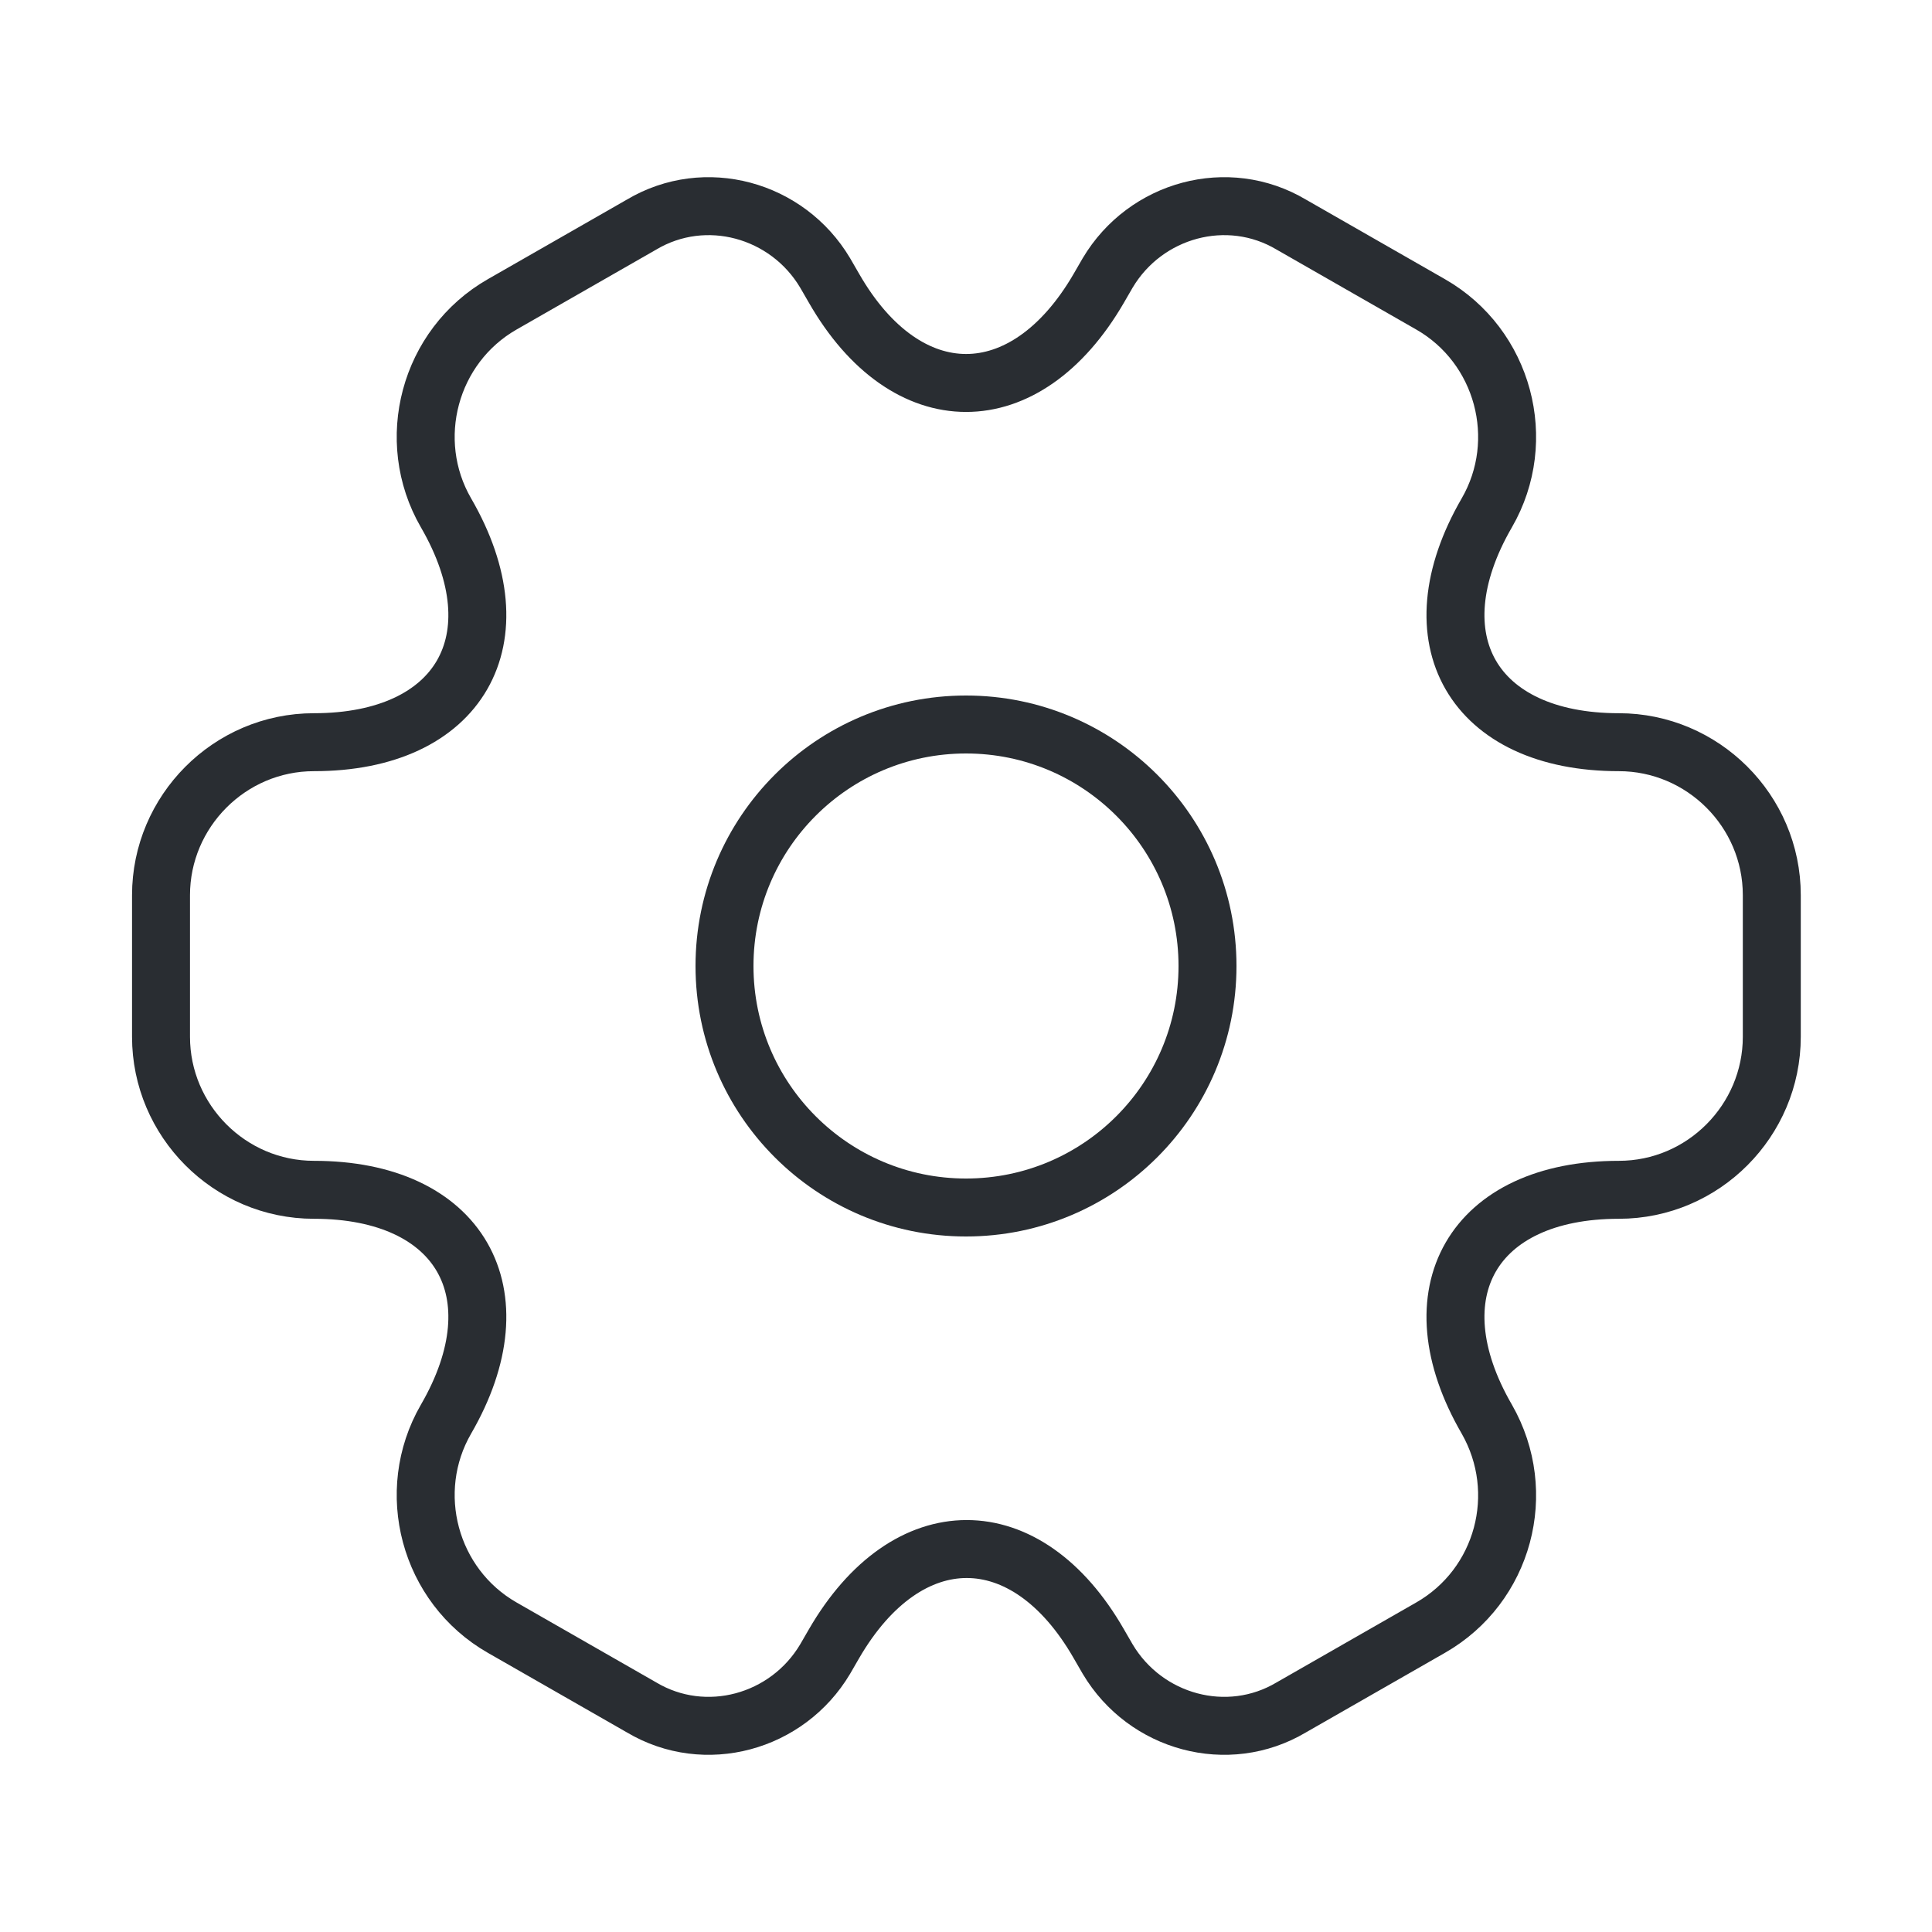
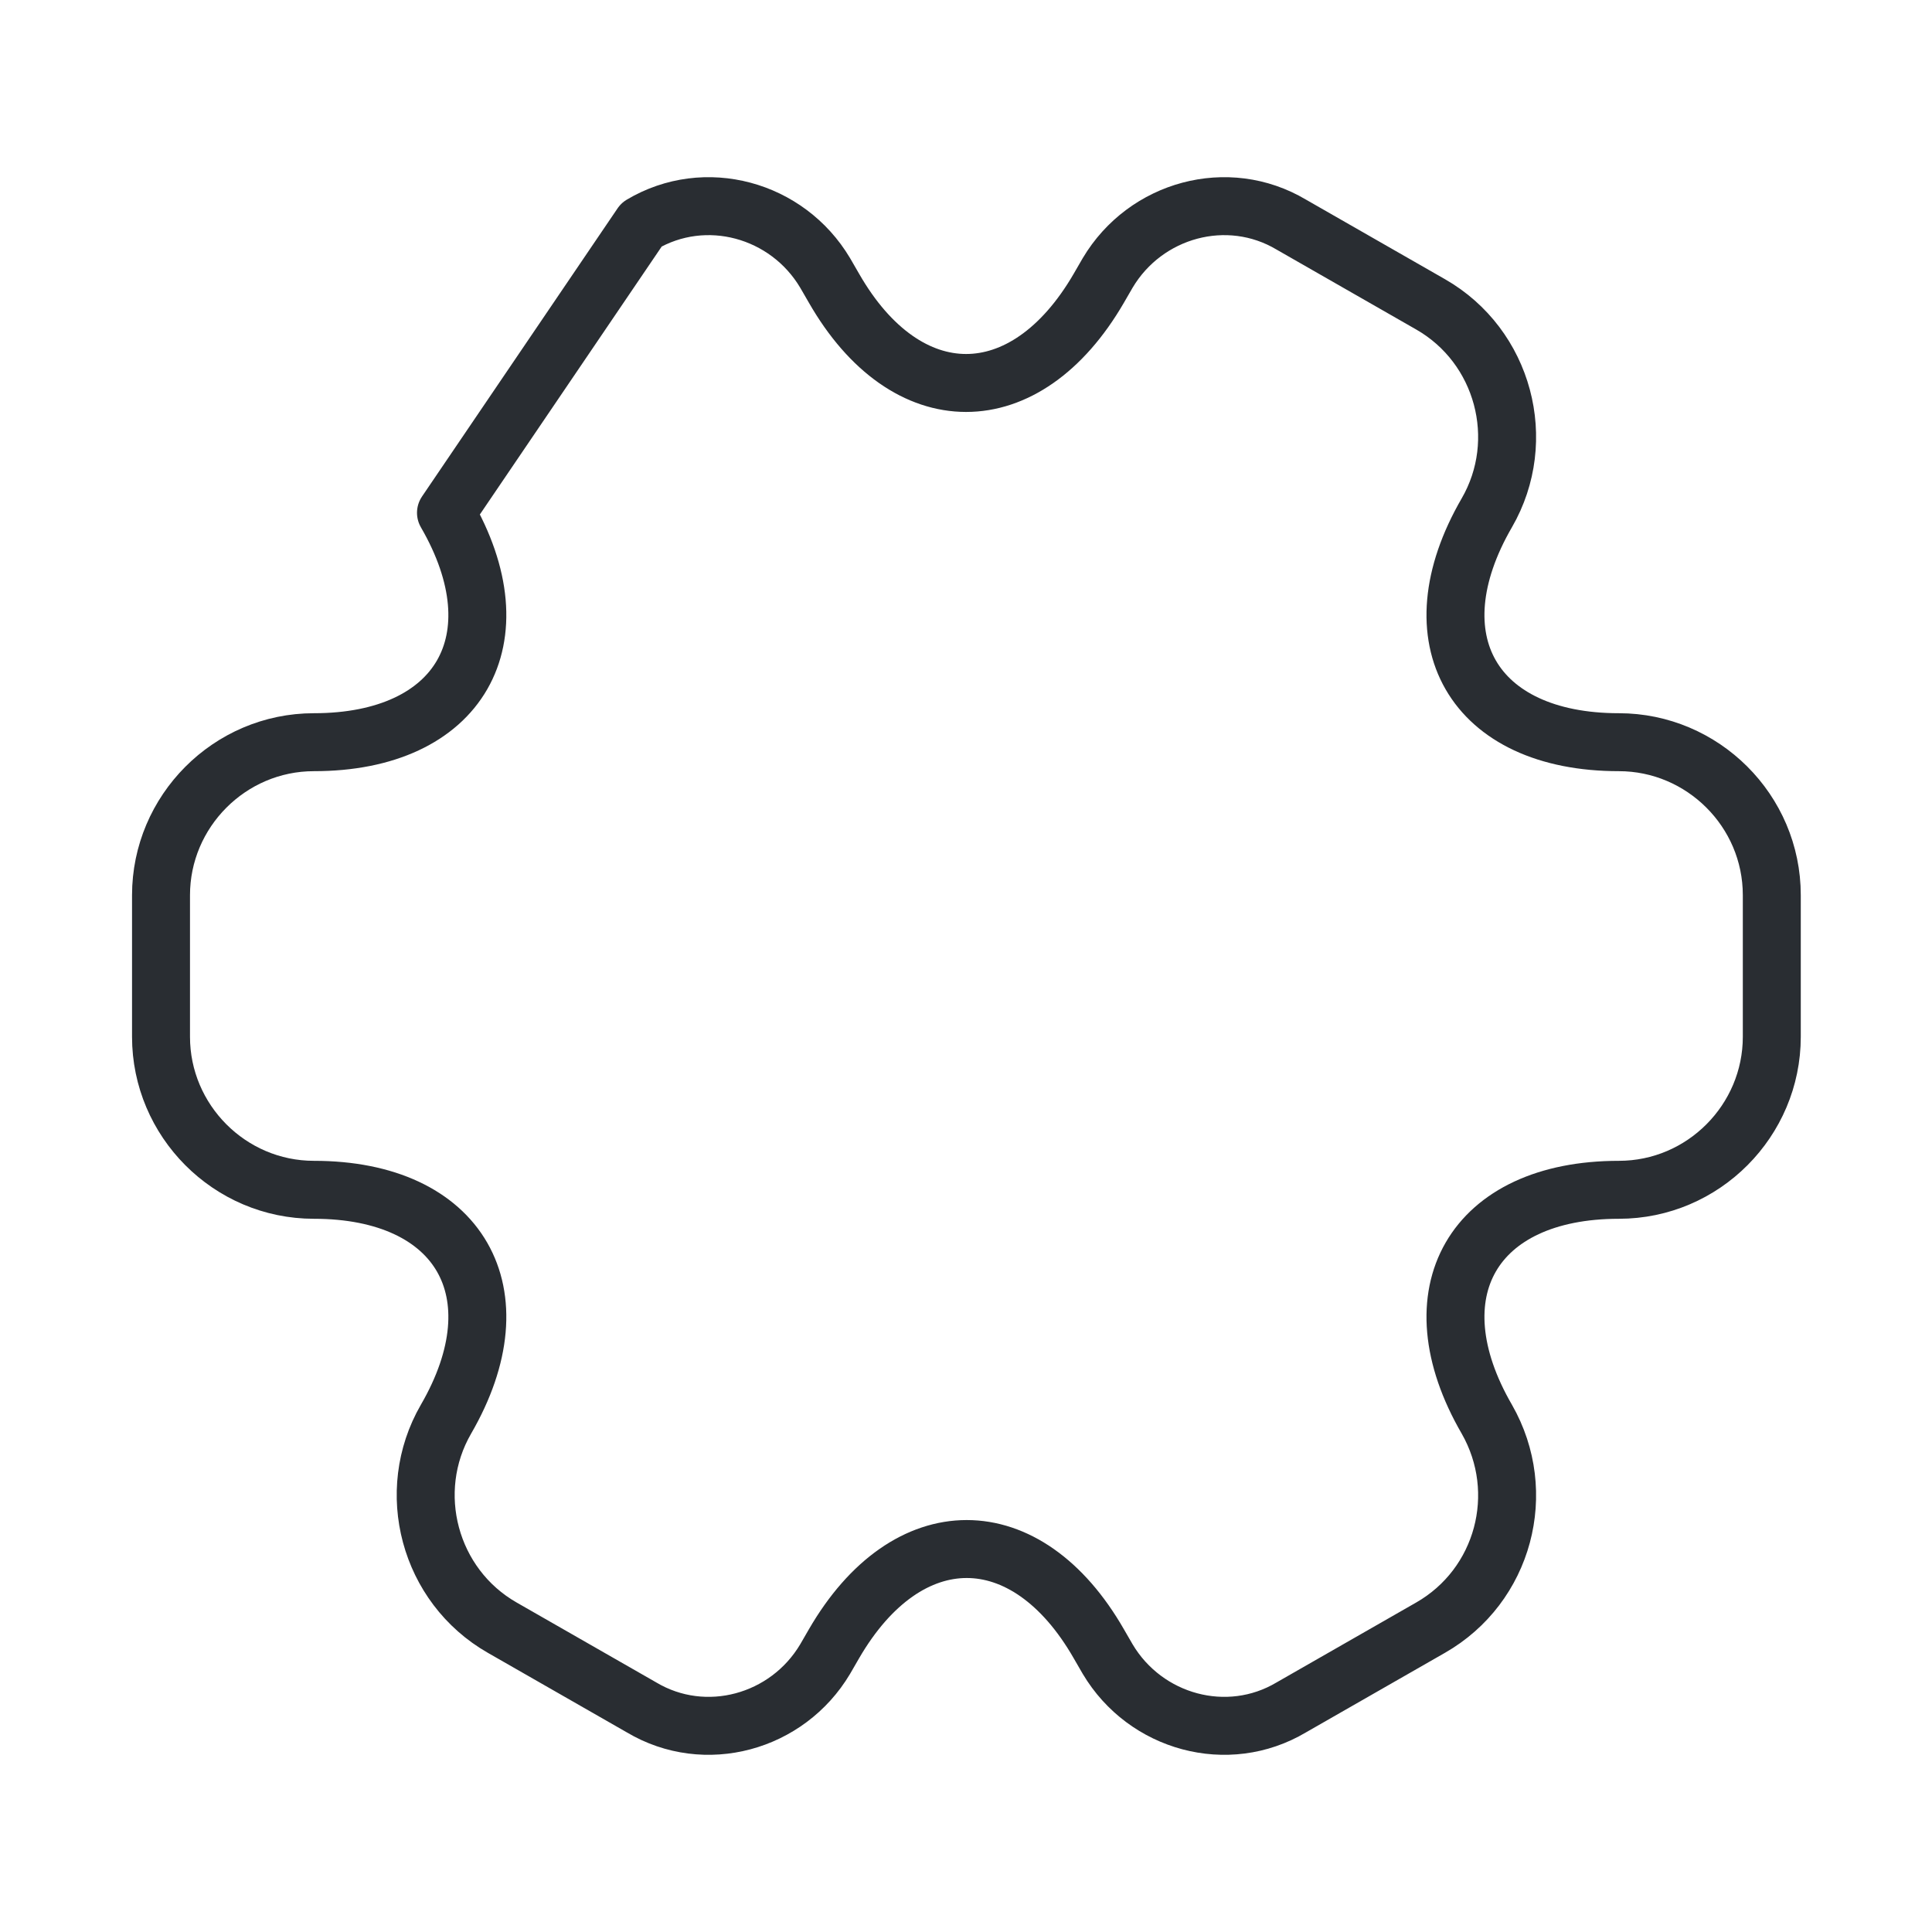
<svg xmlns="http://www.w3.org/2000/svg" width="50" height="50" viewBox="0 0 50 50" fill="none">
-   <path d="M25 31.25C28.452 31.25 31.25 28.452 31.25 25C31.25 21.548 28.452 18.75 25 18.75C21.548 18.75 18.75 21.548 18.75 25C18.75 28.452 21.548 31.25 25 31.25Z" stroke="#292D32" stroke-width="1.5" stroke-miterlimit="10" stroke-linecap="round" stroke-linejoin="round" />
-   <path d="M4.167 26.833V23.167C4.167 21 5.938 19.208 8.125 19.208C11.896 19.208 13.438 16.542 11.542 13.271C10.458 11.396 11.104 8.958 13 7.875L16.604 5.812C18.25 4.833 20.375 5.417 21.354 7.062L21.583 7.458C23.458 10.729 26.542 10.729 28.438 7.458L28.667 7.062C29.646 5.417 31.771 4.833 33.417 5.812L37.021 7.875C38.917 8.958 39.563 11.396 38.479 13.271C36.583 16.542 38.125 19.208 41.896 19.208C44.063 19.208 45.854 20.979 45.854 23.167V26.833C45.854 29 44.083 30.792 41.896 30.792C38.125 30.792 36.583 33.458 38.479 36.729C39.563 38.625 38.917 41.042 37.021 42.125L33.417 44.188C31.771 45.167 29.646 44.583 28.667 42.938L28.438 42.542C26.563 39.271 23.479 39.271 21.583 42.542L21.354 42.938C20.375 44.583 18.25 45.167 16.604 44.188L13 42.125C11.104 41.042 10.458 38.604 11.542 36.729C13.438 33.458 11.896 30.792 8.125 30.792C5.938 30.792 4.167 29 4.167 26.833Z" stroke="#292D32" stroke-width="1.5" stroke-miterlimit="10" stroke-linecap="round" stroke-linejoin="round" />
+   <path d="M4.167 26.833V23.167C4.167 21 5.938 19.208 8.125 19.208C11.896 19.208 13.438 16.542 11.542 13.271L16.604 5.812C18.25 4.833 20.375 5.417 21.354 7.062L21.583 7.458C23.458 10.729 26.542 10.729 28.438 7.458L28.667 7.062C29.646 5.417 31.771 4.833 33.417 5.812L37.021 7.875C38.917 8.958 39.563 11.396 38.479 13.271C36.583 16.542 38.125 19.208 41.896 19.208C44.063 19.208 45.854 20.979 45.854 23.167V26.833C45.854 29 44.083 30.792 41.896 30.792C38.125 30.792 36.583 33.458 38.479 36.729C39.563 38.625 38.917 41.042 37.021 42.125L33.417 44.188C31.771 45.167 29.646 44.583 28.667 42.938L28.438 42.542C26.563 39.271 23.479 39.271 21.583 42.542L21.354 42.938C20.375 44.583 18.25 45.167 16.604 44.188L13 42.125C11.104 41.042 10.458 38.604 11.542 36.729C13.438 33.458 11.896 30.792 8.125 30.792C5.938 30.792 4.167 29 4.167 26.833Z" stroke="#292D32" stroke-width="1.5" stroke-miterlimit="10" stroke-linecap="round" stroke-linejoin="round" />
</svg>